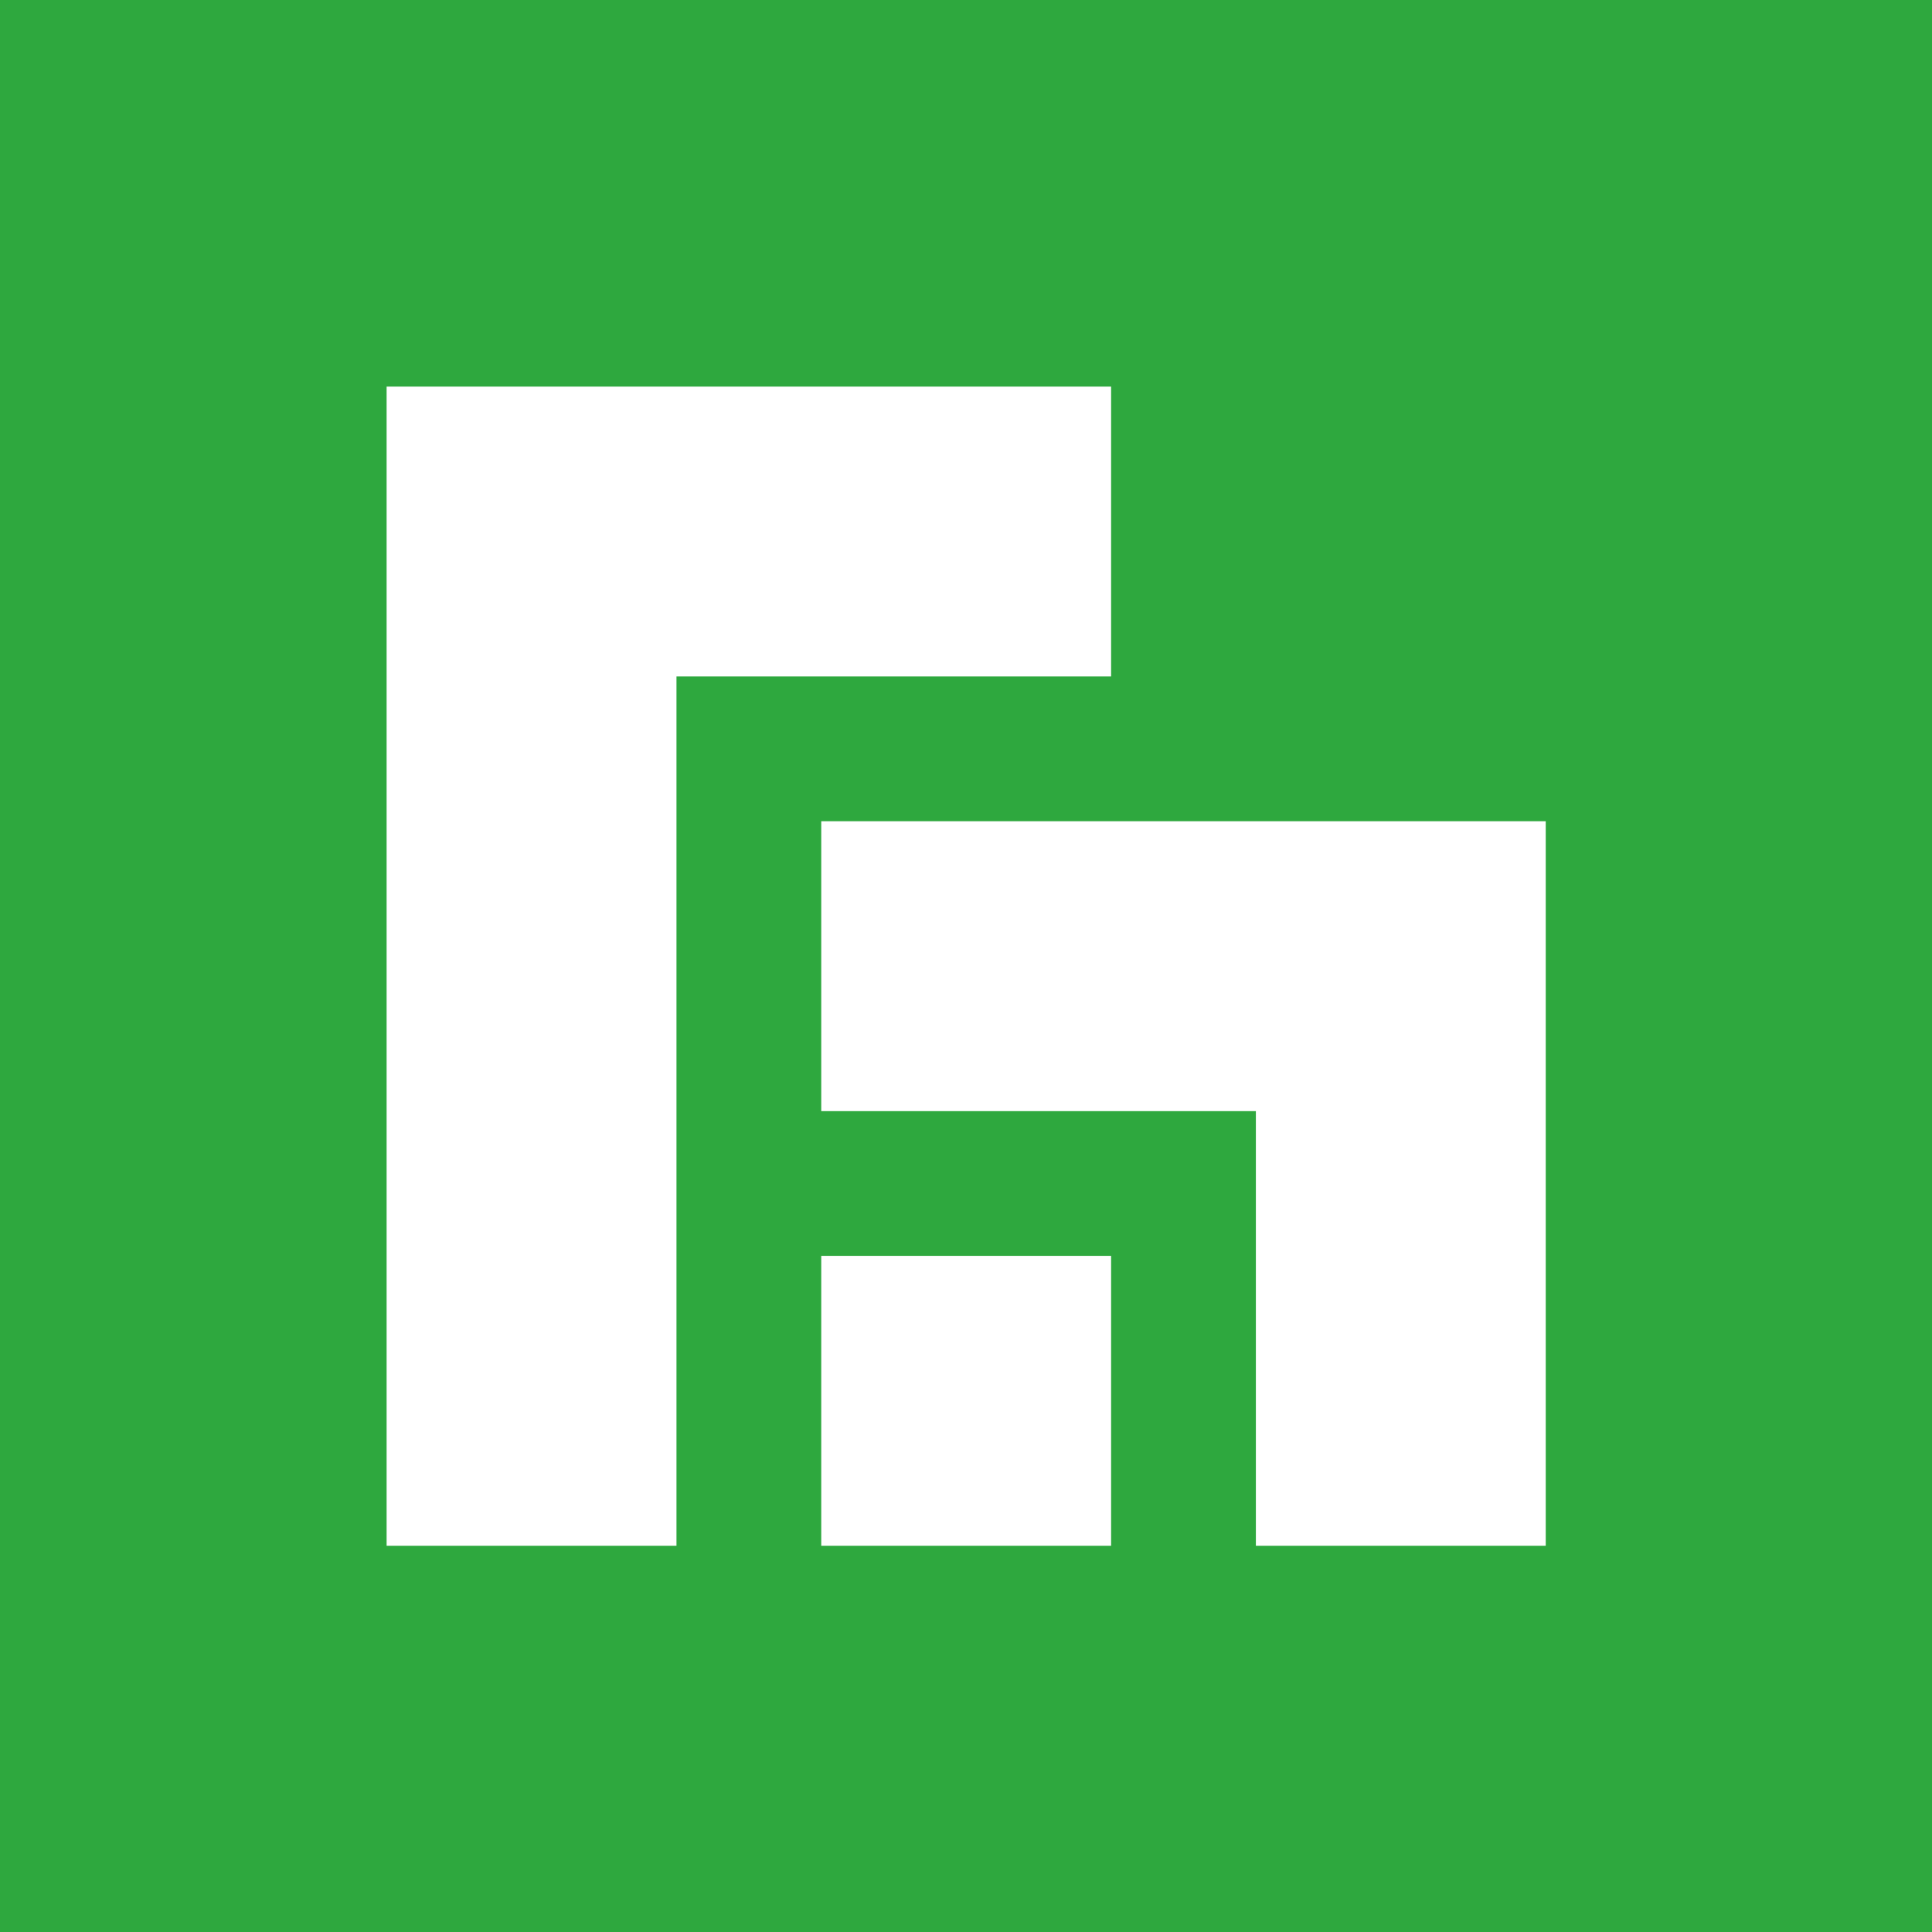
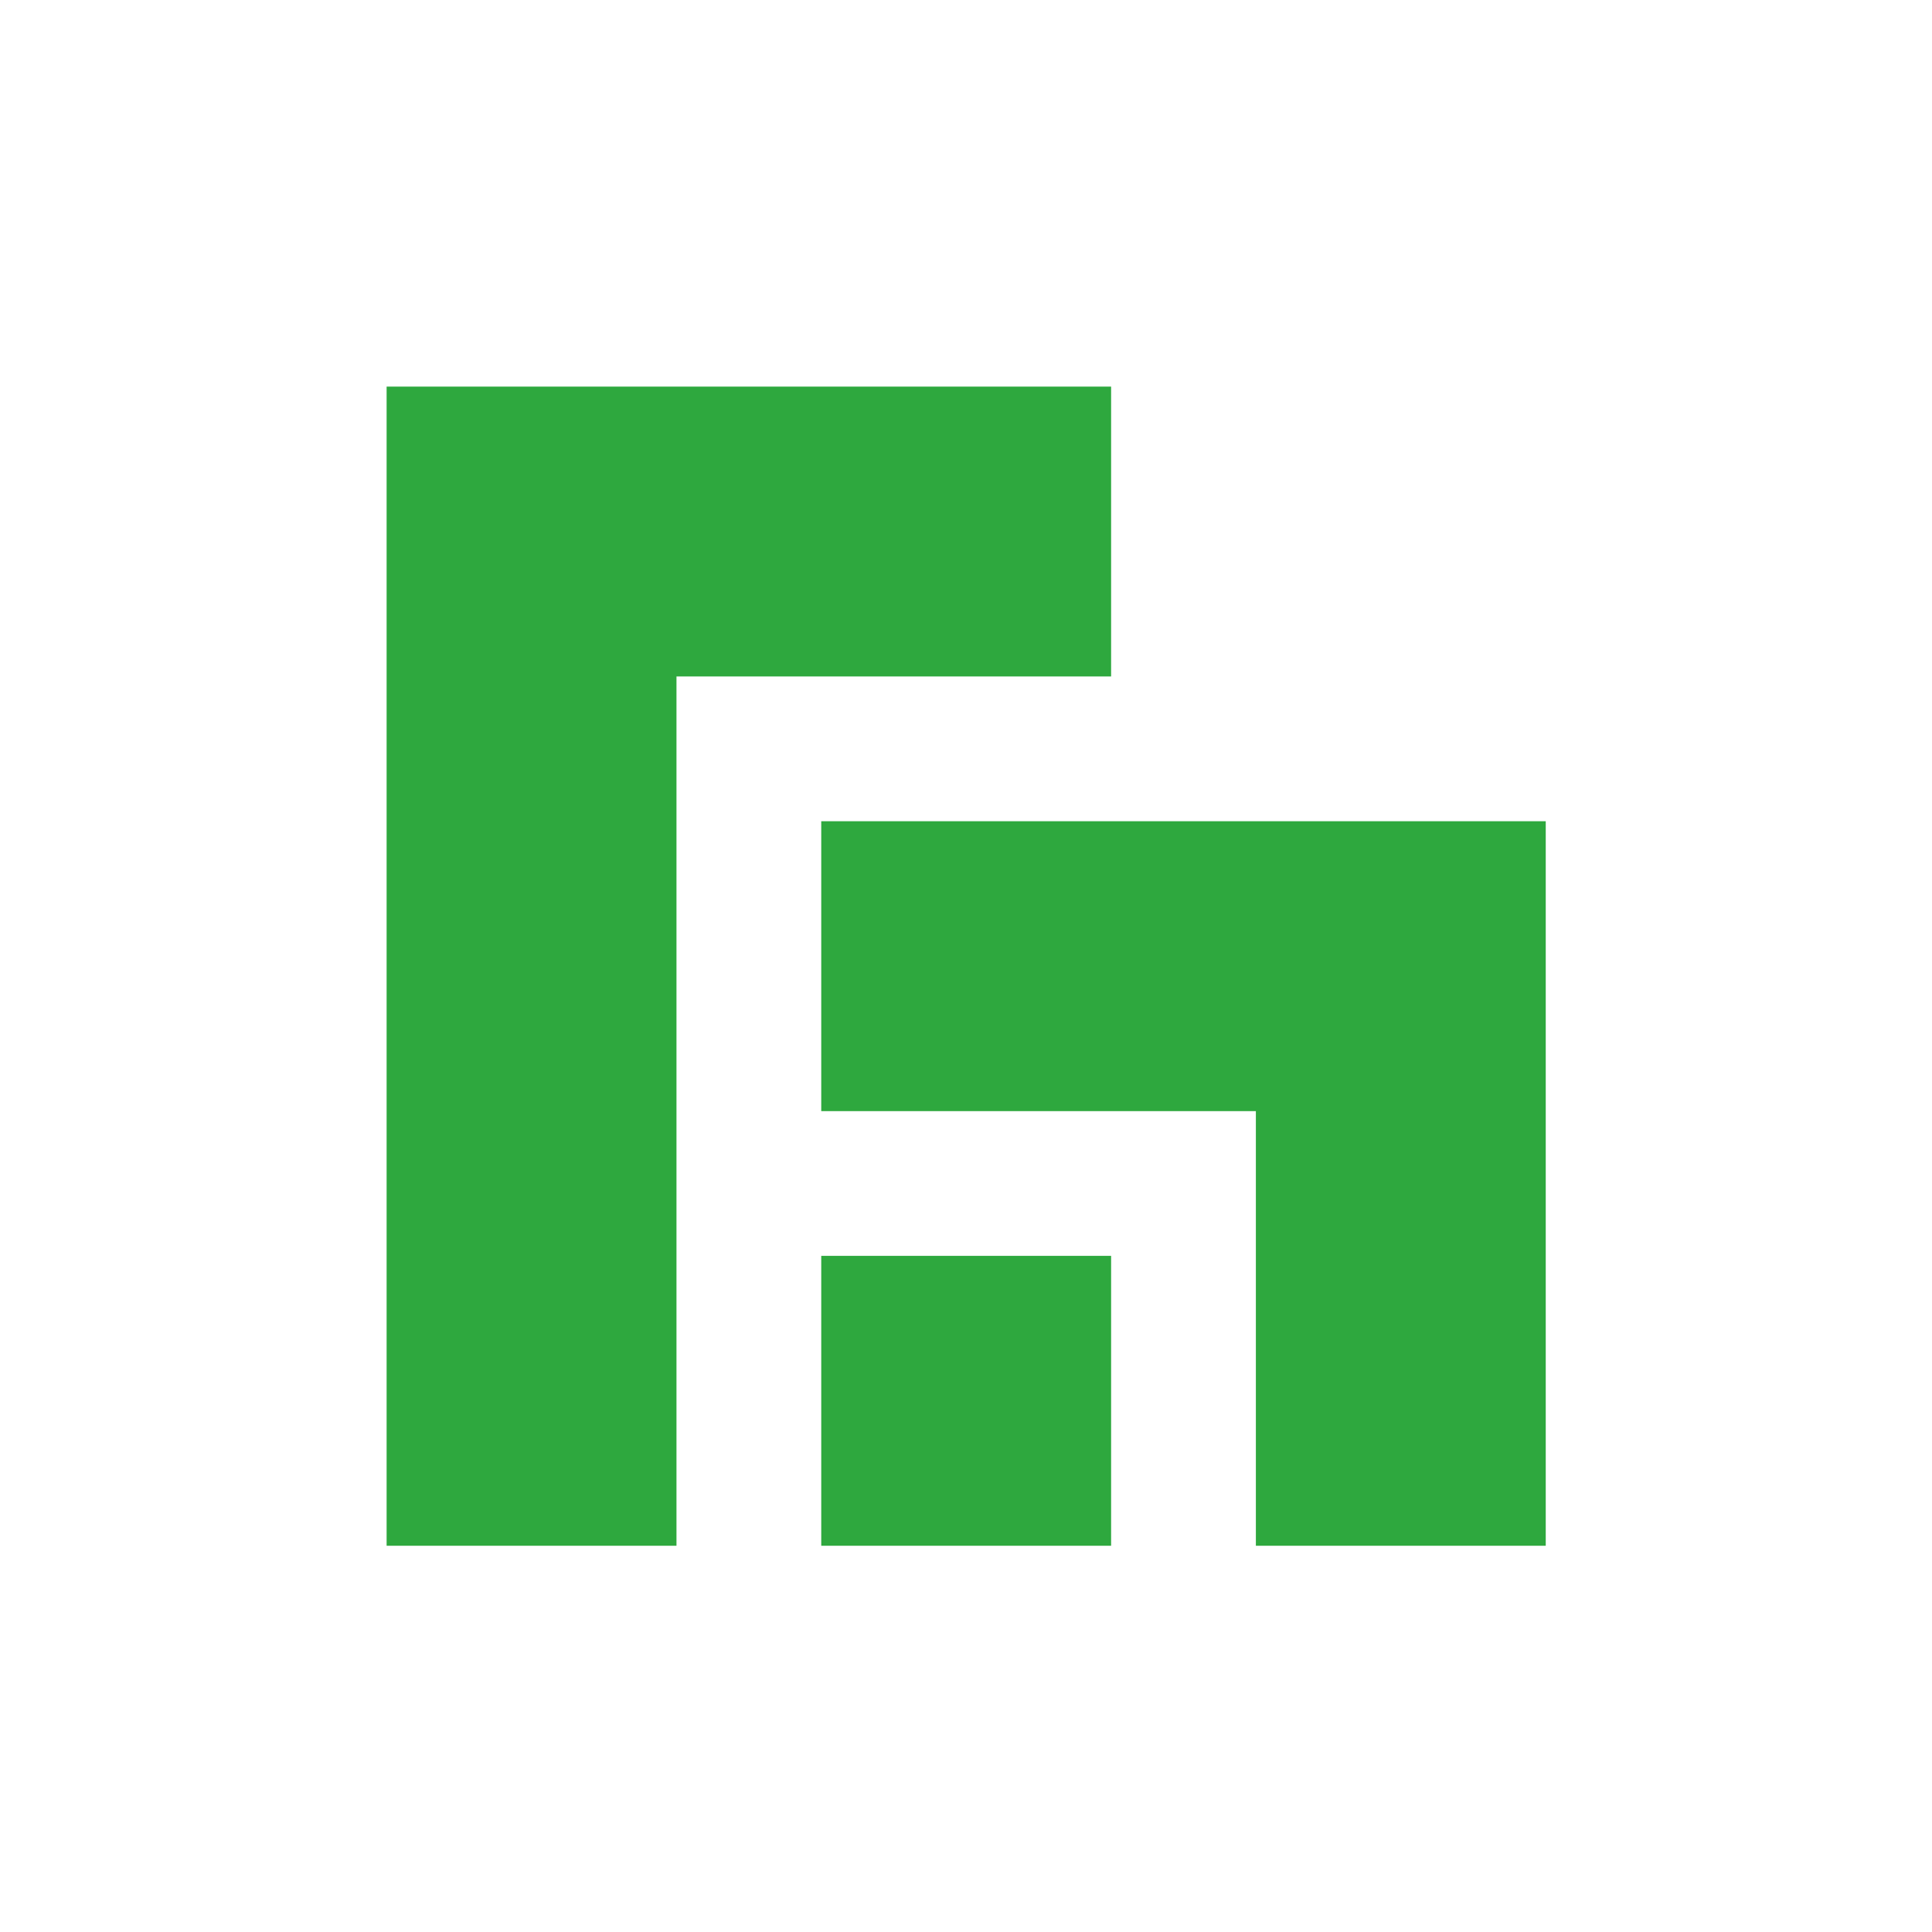
<svg xmlns="http://www.w3.org/2000/svg" id="Layer_2" viewBox="0 0 55.12 55.12">
  <defs>
    <style>.cls-1{fill:#2ea83e;}</style>
  </defs>
  <g id="Layer_1-2">
-     <path class="cls-1" d="m23.43,35.83h8.27v8.27h-8.27v-8.27Zm0-12.4h20.67v20.67h-8.27v-12.4h-12.4v-8.27Zm-12.4-12.4h20.67v8.27h-12.4v24.8h-8.27V11.02ZM0,55.12h55.12V0H0v55.12Z" />
+     <path class="cls-1" d="m23.43,35.83h8.27v8.27h-8.27v-8.27Zm0-12.4h20.67v20.67h-8.27v-12.4h-12.4v-8.27Zm-12.4-12.4h20.67v8.27h-12.4v24.8h-8.27V11.02ZM0,55.12h55.12V0v55.12Z" />
  </g>
</svg>